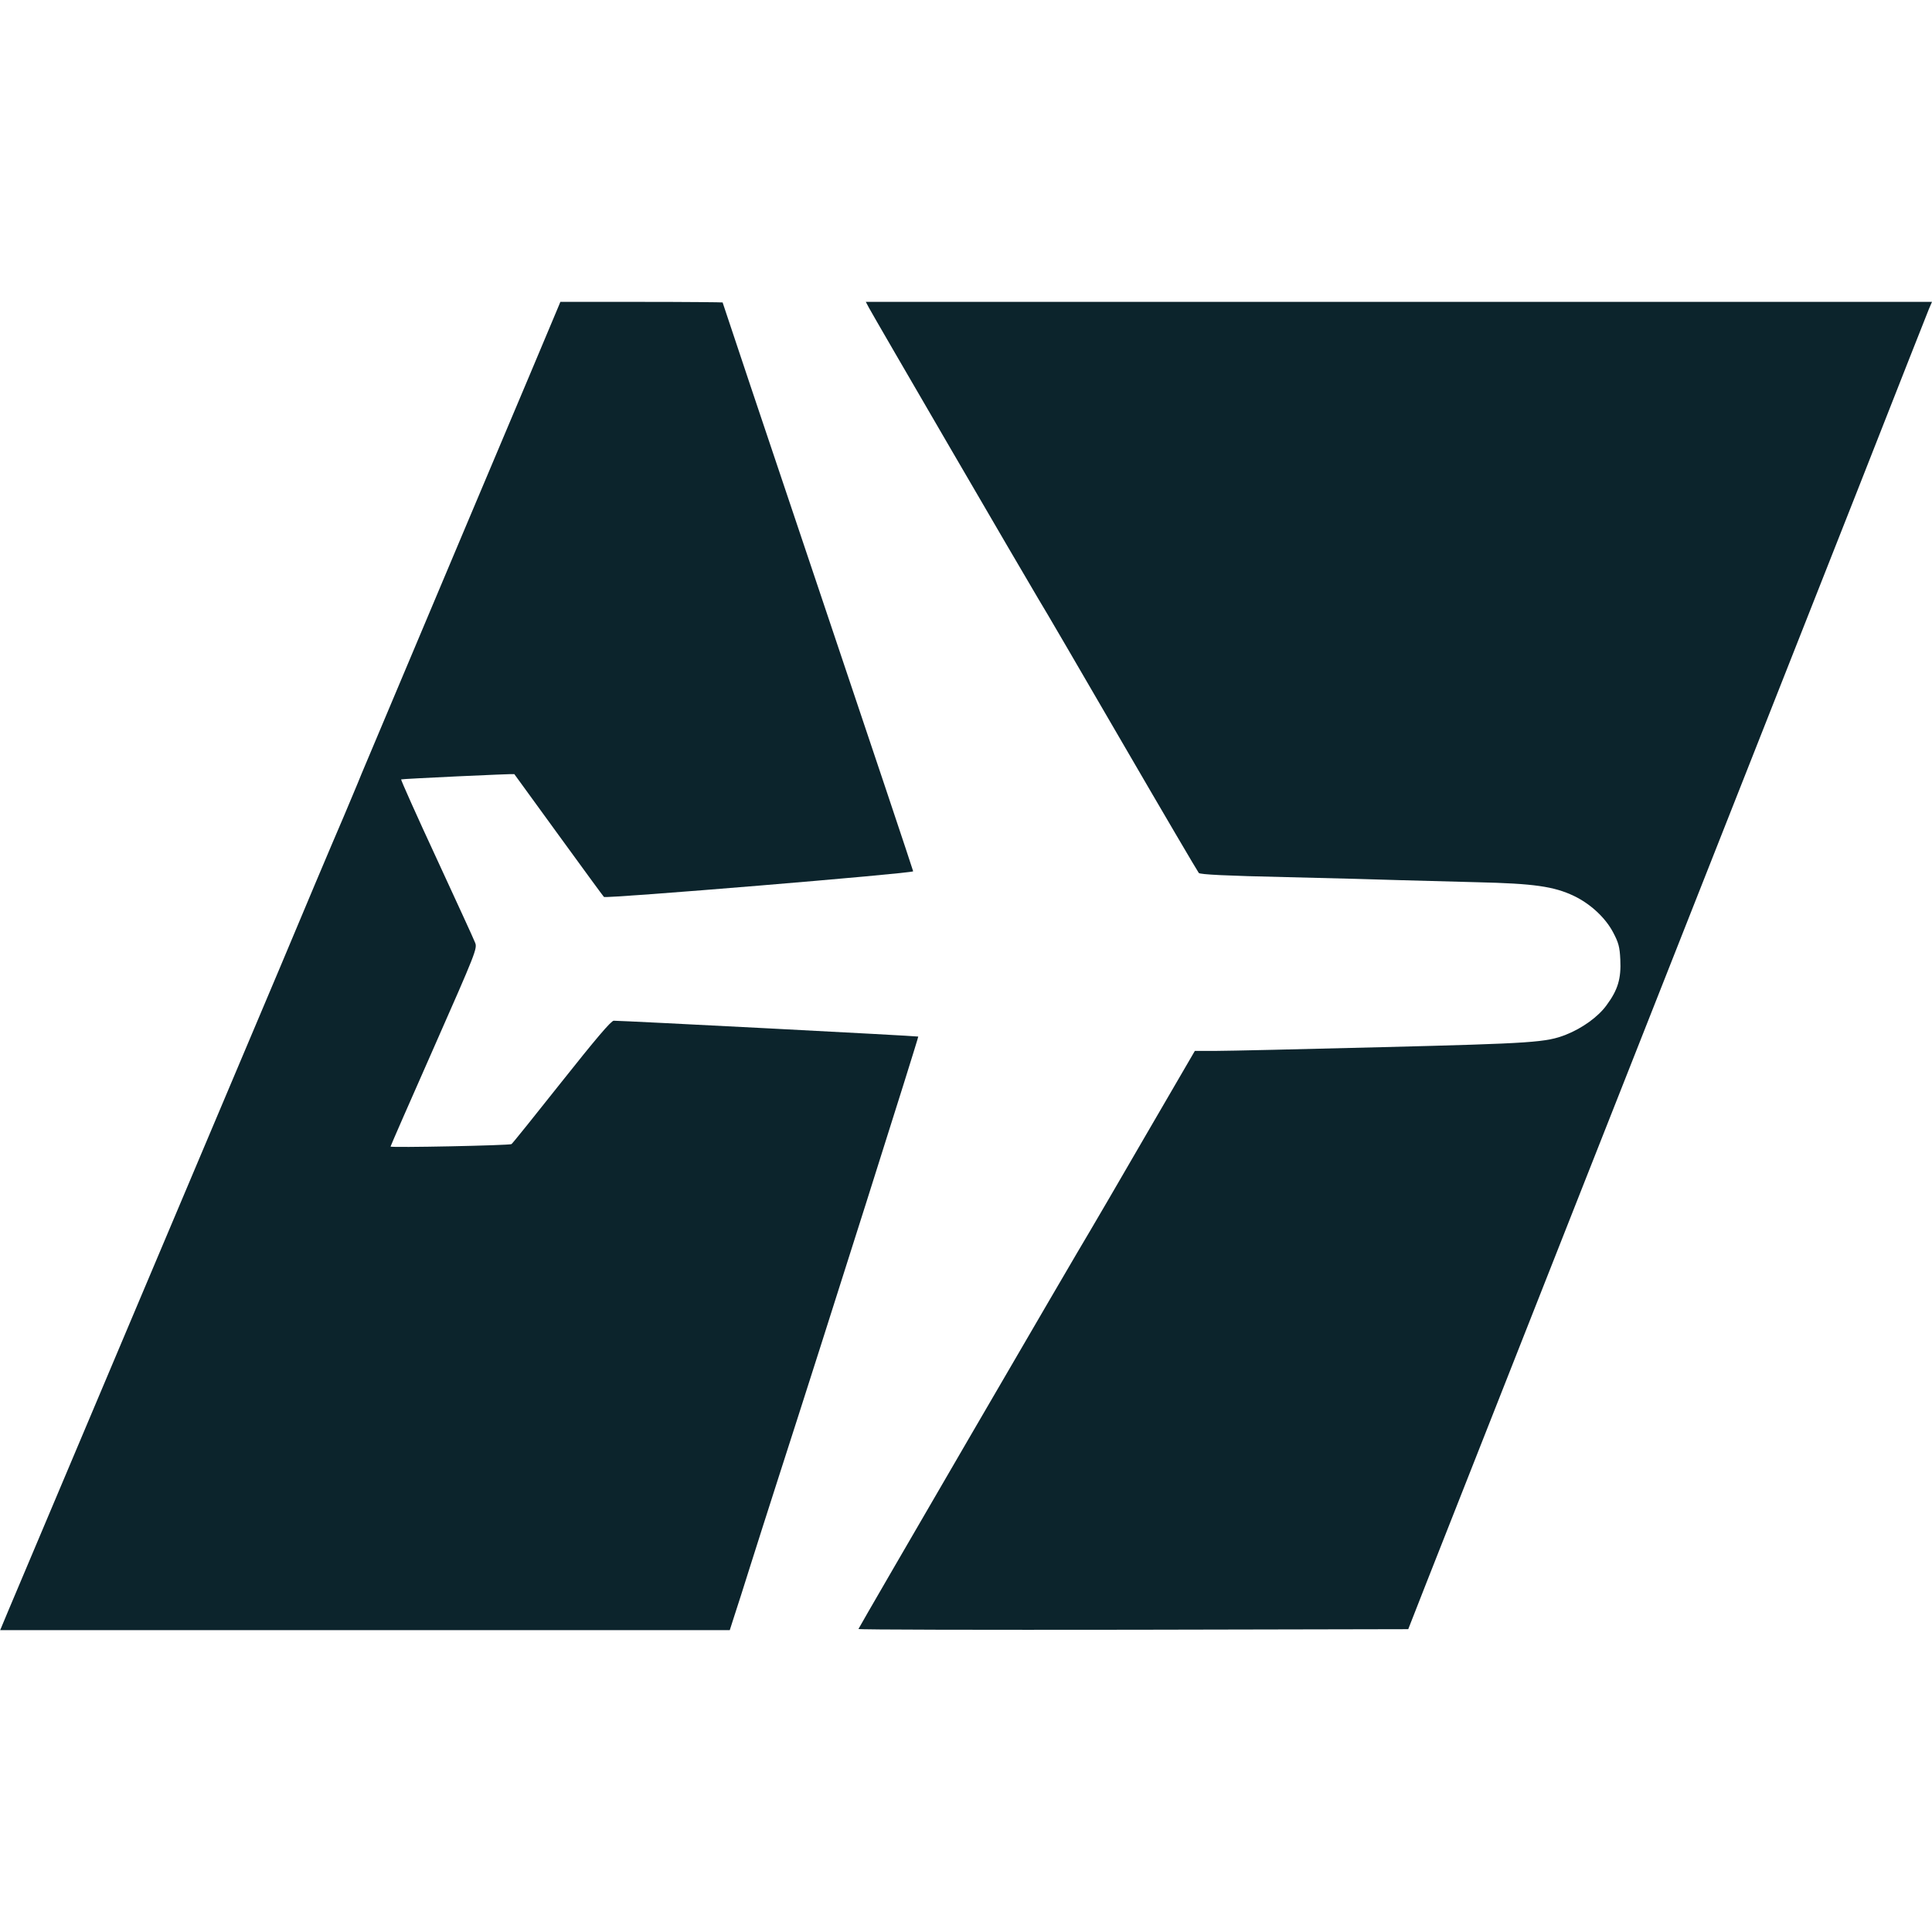
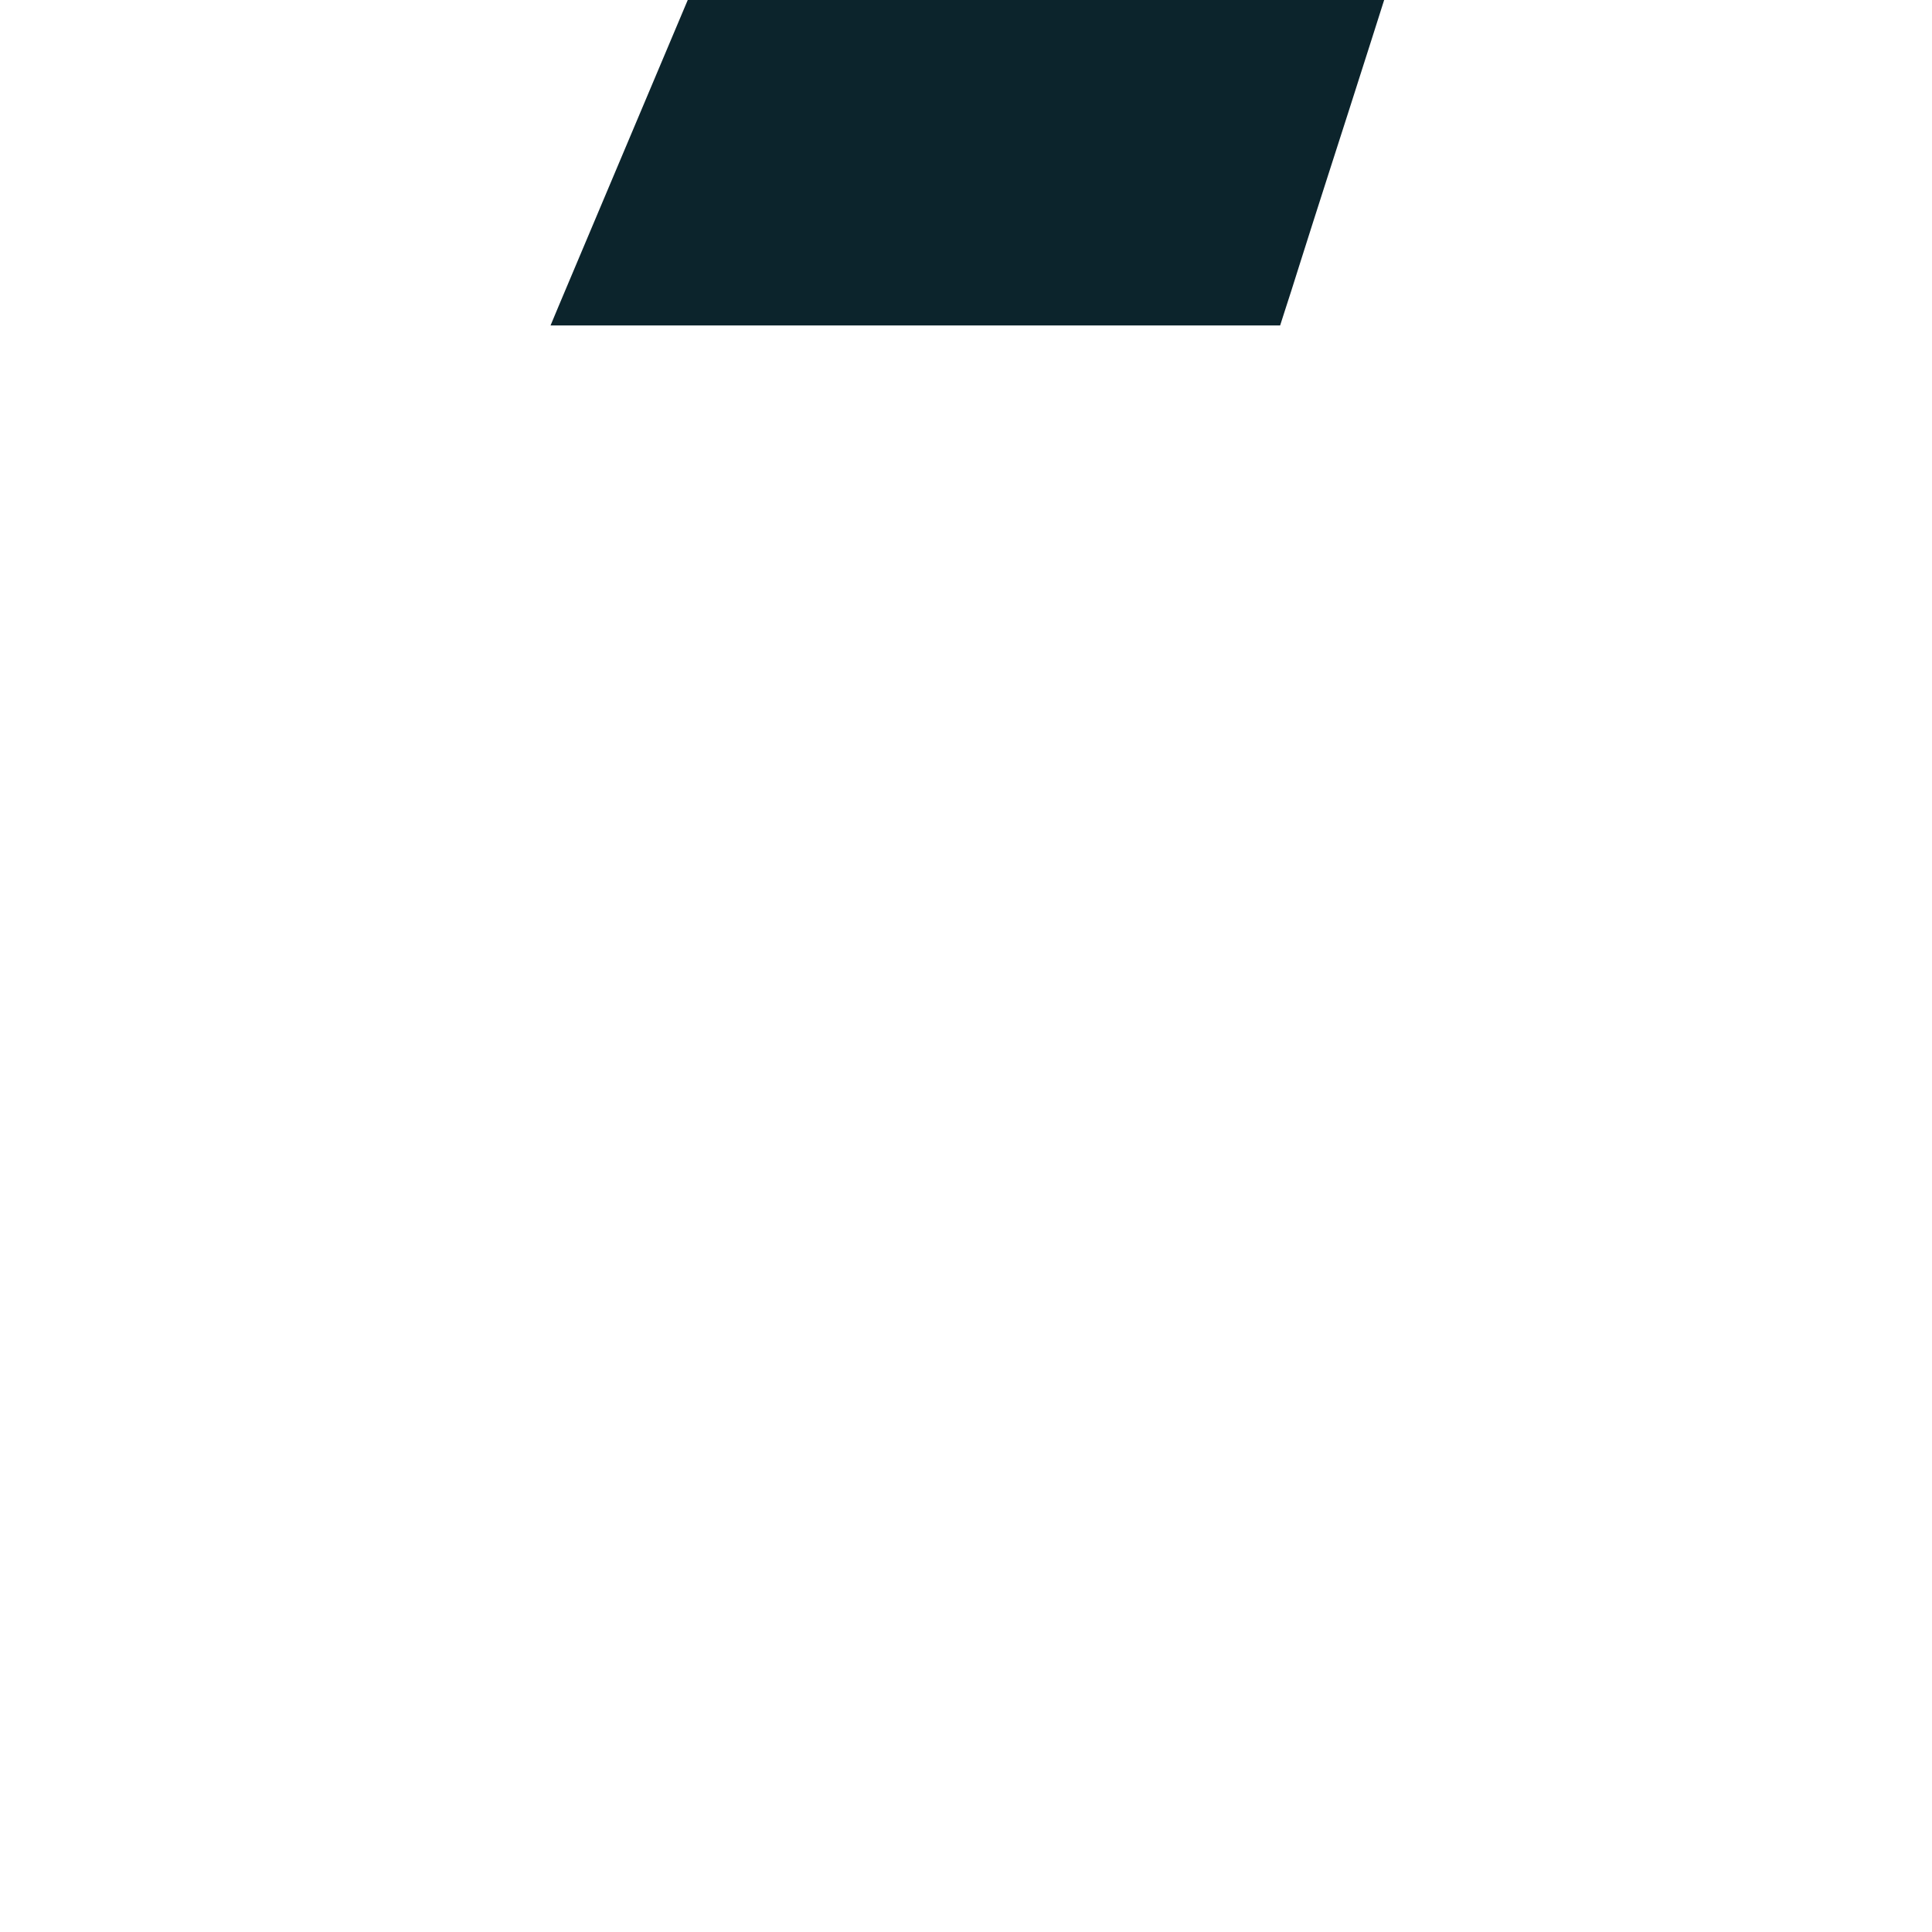
<svg xmlns="http://www.w3.org/2000/svg" version="1.0" width="1024pt" height="1024pt" viewBox="0 0 1024 1024" preserveAspectRatio="xMidYMid meet">
  <g transform="translate(0,1024) scale(0.1,-0.1)" fill="#0C242C" stroke="none">
-     <path d="M2961 8618 c-5 -13 -234 -557 -510 -1210 -275 -653 -516 -1225 -535 -1270 -18 -46 -61 -146 -93 -223 -63 -146 -227 -535 -342 -810 -37 -88 -366 -866 -731 -1730 -364 -863 -682 -1616 -706 -1672 l-43 -103 1934 0 1933 0 25 78 c14 42 51 158 82 257 31 99 99 311 150 470 257 796 745 2338 742 2341 -2 3 -1562 84 -1614 84 -14 0 -96 -97 -277 -325 -141 -178 -260 -326 -265 -329 -11 -7 -641 -20 -641 -13 0 3 104 241 231 528 221 501 230 523 217 553 -6 17 -99 218 -204 446 -106 228 -190 417 -188 419 3 3 598 31 600 28 1 -1 106 -146 234 -322 128 -176 236 -324 241 -329 9 -10 1639 125 1639 136 0 4 -227 683 -505 1509 -278 826 -505 1504 -505 1506 0 1 -194 3 -430 3 l-430 0 -9 -22z" />
-     <path d="M4606 8608 c19 -37 833 -1435 898 -1543 24 -38 222 -378 441 -755 219 -377 403 -690 409 -697 8 -8 144 -15 466 -22 250 -6 520 -13 600 -16 80 -2 264 -7 410 -11 300 -7 406 -22 513 -73 87 -42 166 -115 207 -193 28 -53 35 -76 38 -144 5 -101 -13 -161 -73 -242 -44 -61 -129 -122 -215 -156 -104 -41 -174 -46 -970 -66 -426 -11 -825 -20 -886 -20 l-111 0 -263 -452 c-144 -249 -275 -473 -290 -498 -62 -101 -1230 -2109 -1230 -2114 0 -4 656 -5 1457 -4 l1457 3 96 245 c112 283 595 1508 840 2130 92 234 497 1260 900 2280 403 1020 772 1956 820 2080 49 124 96 242 104 263 l16 37 -2825 0 -2826 0 17 -32z" />
+     <path d="M2961 8618 l-43 -103 1934 0 1933 0 25 78 c14 42 51 158 82 257 31 99 99 311 150 470 257 796 745 2338 742 2341 -2 3 -1562 84 -1614 84 -14 0 -96 -97 -277 -325 -141 -178 -260 -326 -265 -329 -11 -7 -641 -20 -641 -13 0 3 104 241 231 528 221 501 230 523 217 553 -6 17 -99 218 -204 446 -106 228 -190 417 -188 419 3 3 598 31 600 28 1 -1 106 -146 234 -322 128 -176 236 -324 241 -329 9 -10 1639 125 1639 136 0 4 -227 683 -505 1509 -278 826 -505 1504 -505 1506 0 1 -194 3 -430 3 l-430 0 -9 -22z" />
  </g>
</svg>